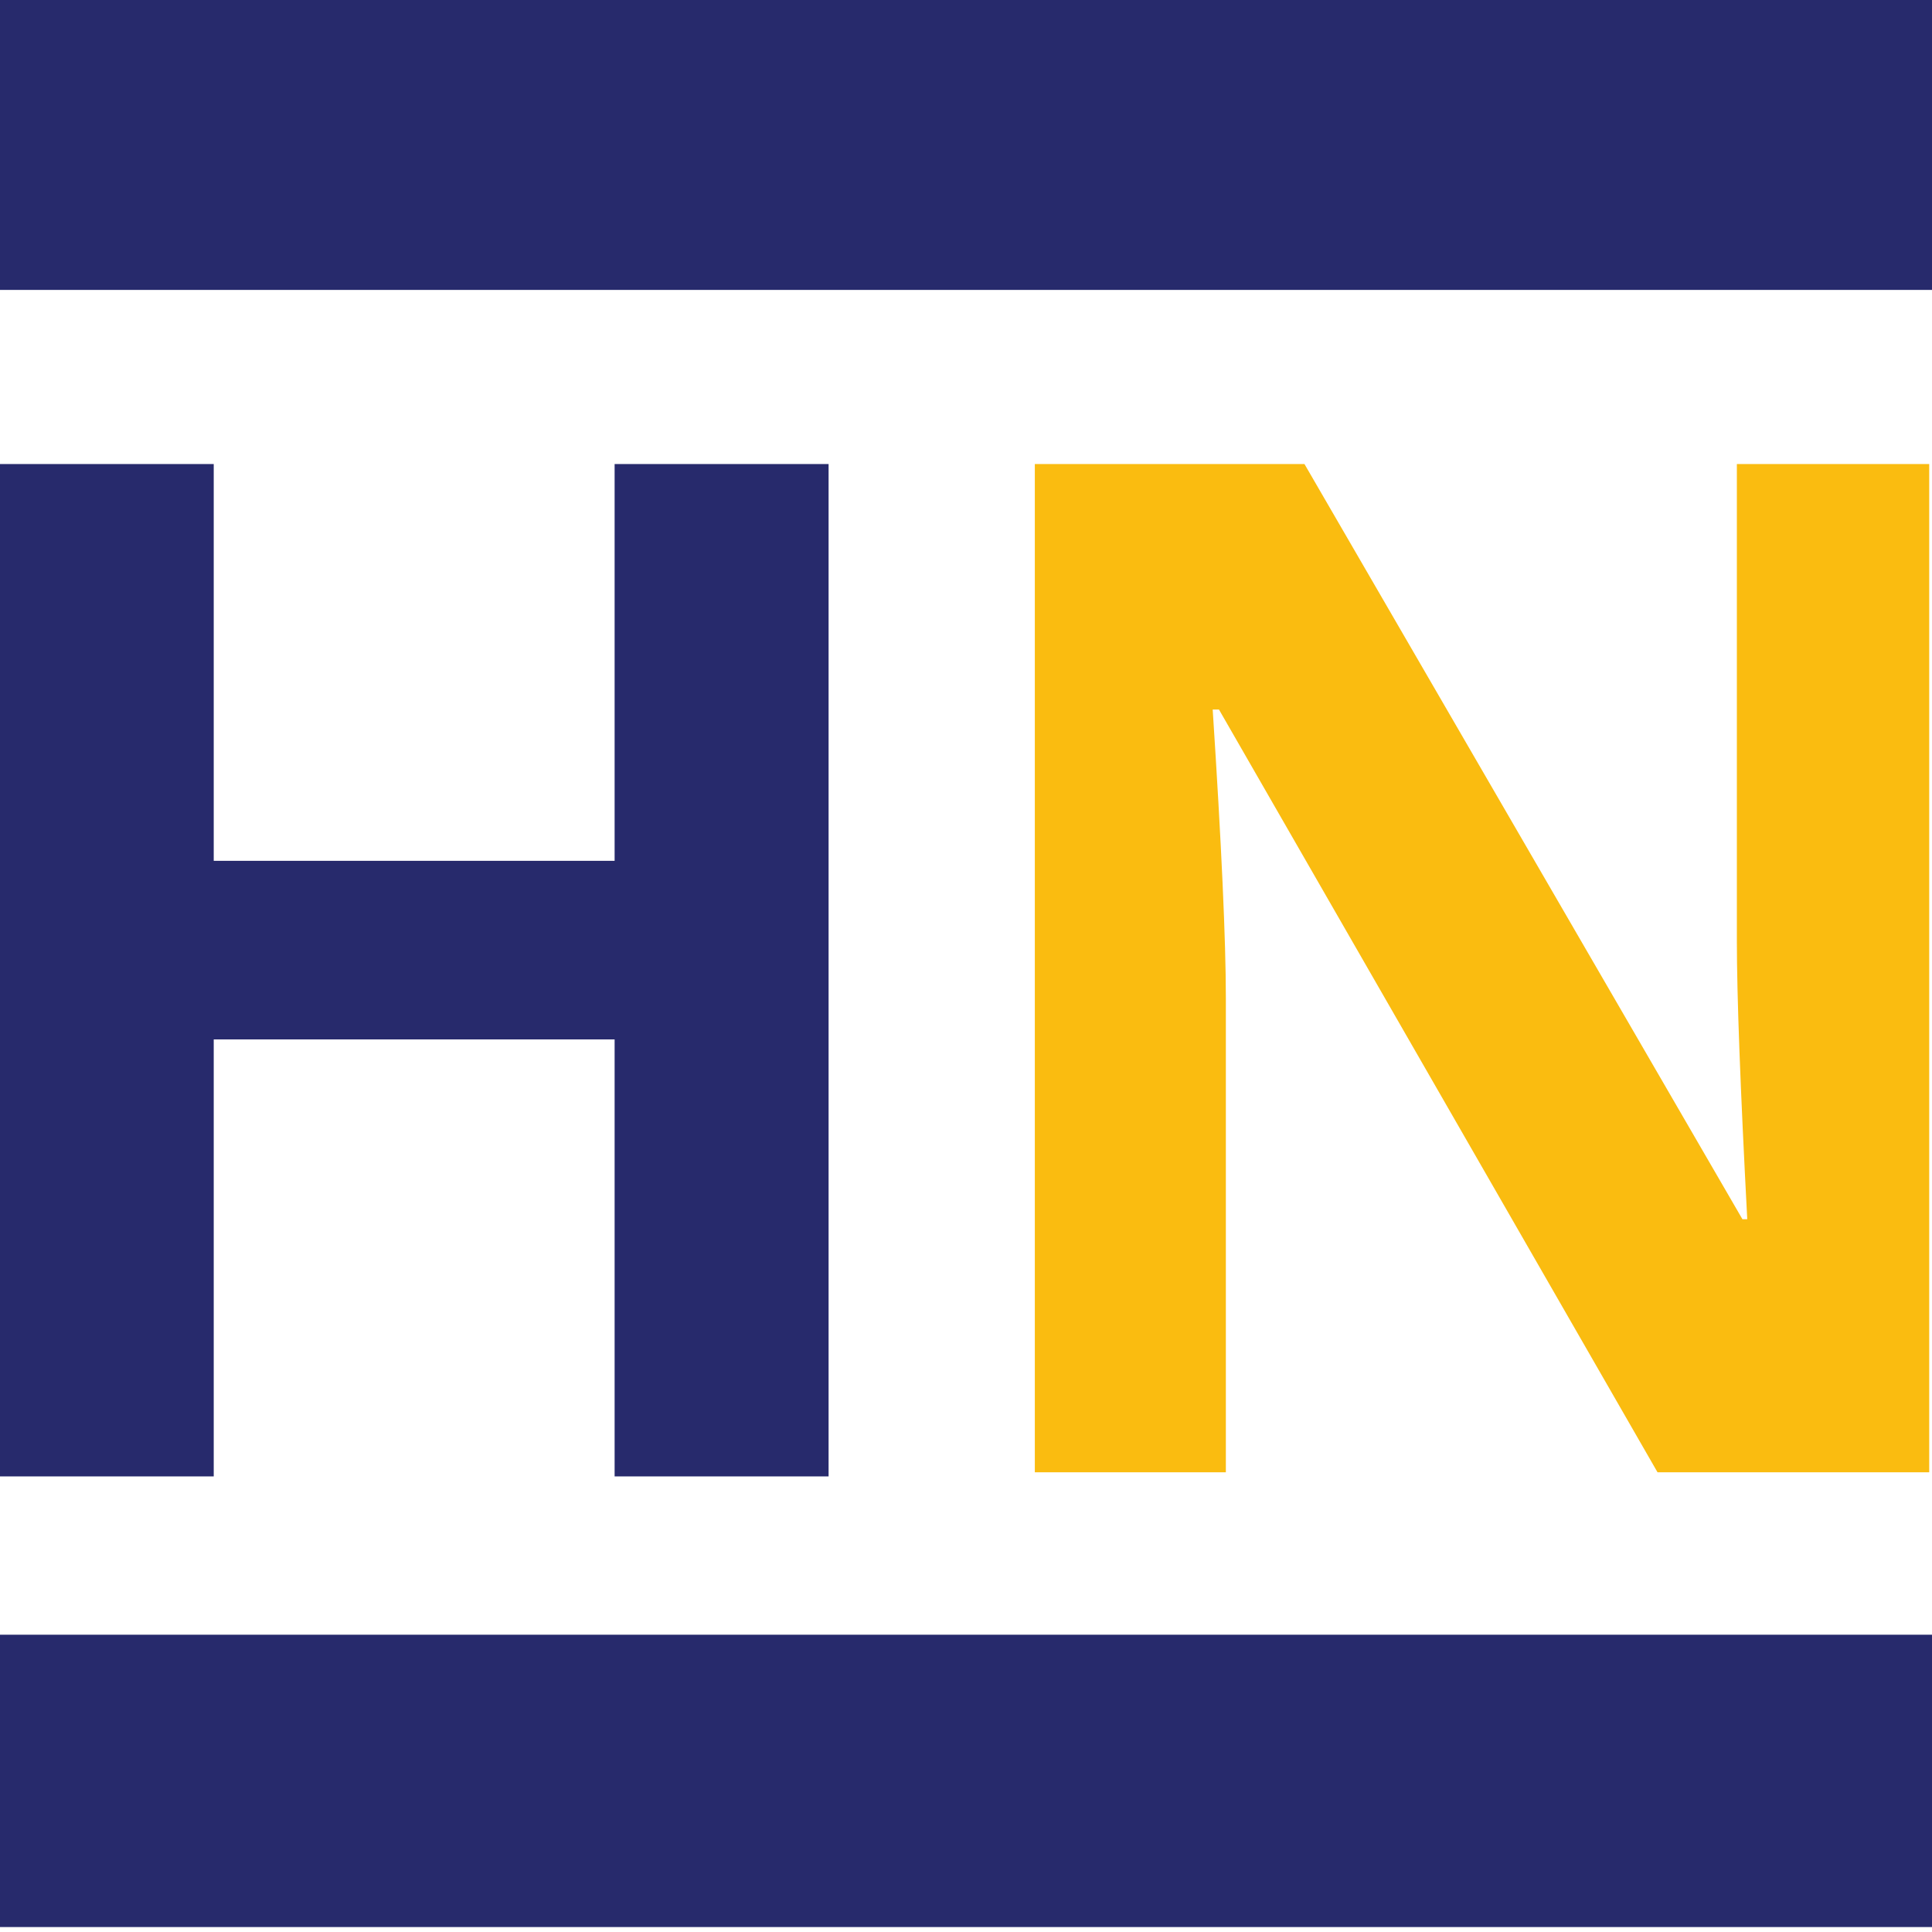
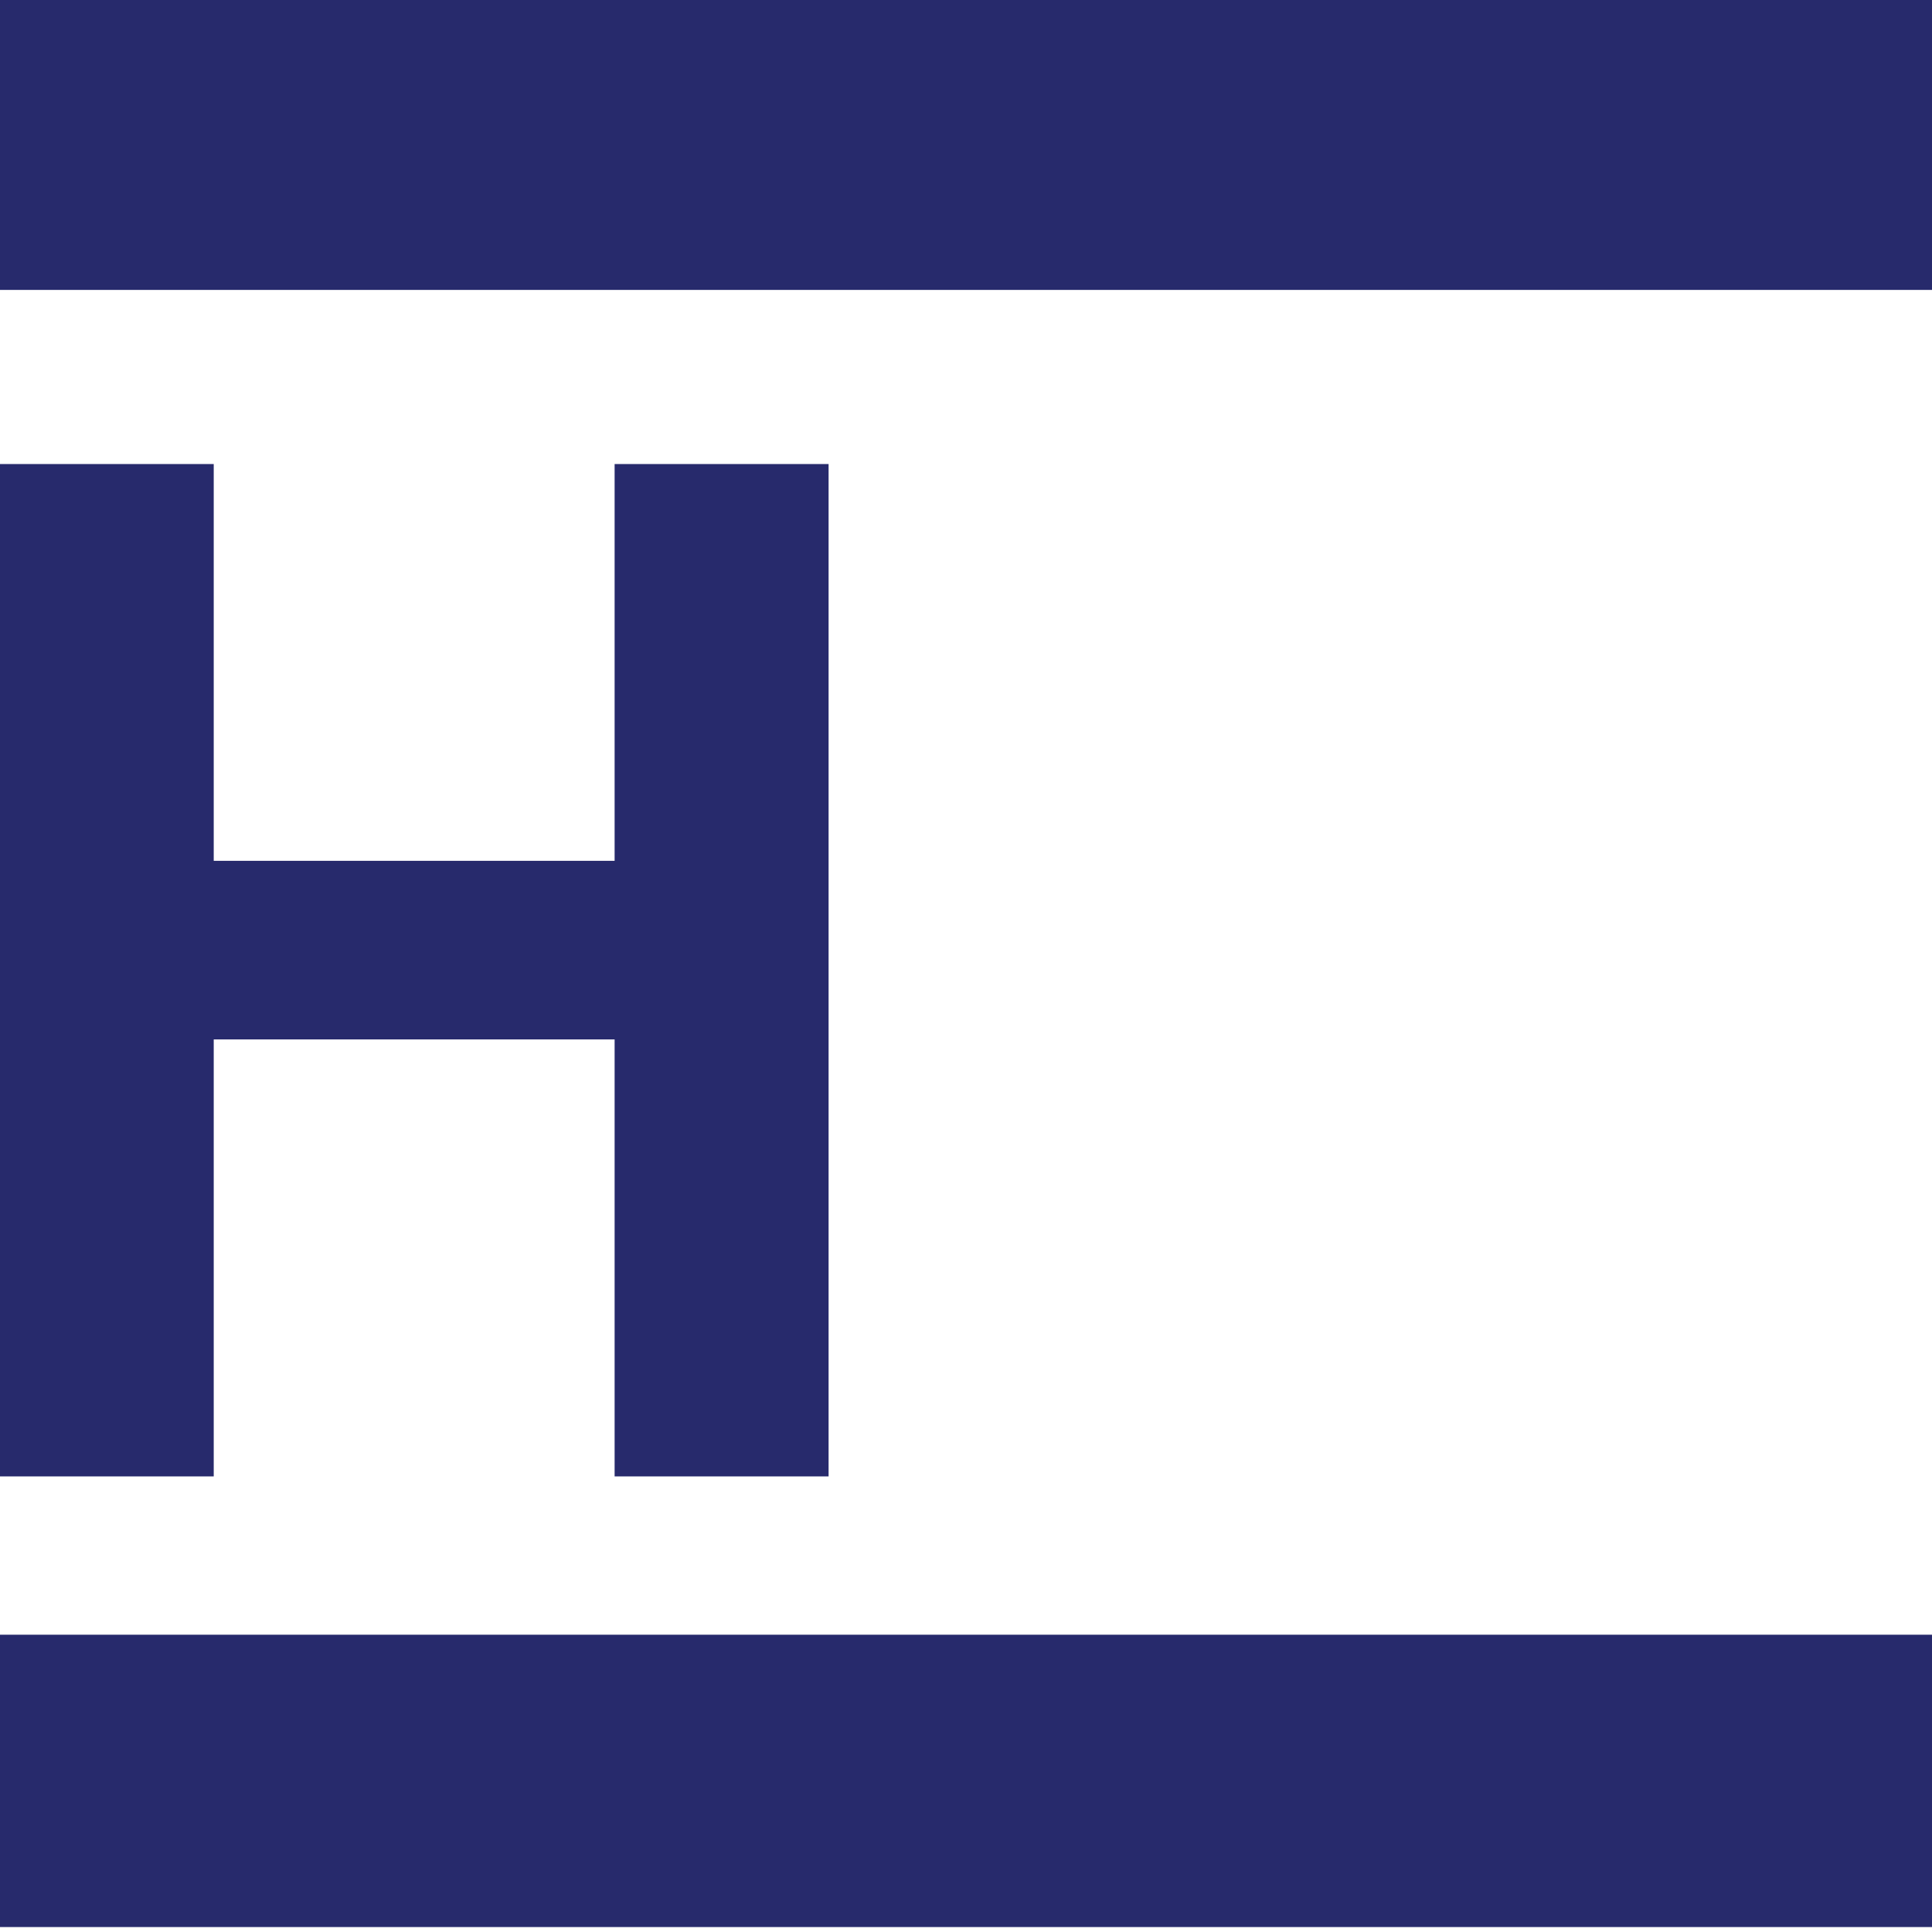
<svg xmlns="http://www.w3.org/2000/svg" style="isolation:isolate" viewBox="0 0 16 16" width="16pt" height="16pt">
  <defs>
    <clipPath id="_clipPath_ziUfVwIOdDGwndvWtRqTT2hbCAxo9BMT">
      <rect width="16" height="16" />
    </clipPath>
  </defs>
  <g clip-path="url(#_clipPath_ziUfVwIOdDGwndvWtRqTT2hbCAxo9BMT)">
-     <path d=" M 15.977 3.843 L 15.977 12.193 L 13.727 12.193 L 10.095 5.876 L 10.043 5.876 L 10.043 5.876 Q 10.152 7.55 10.152 8.264 L 10.152 8.264 L 10.152 12.193 L 8.57 12.193 L 8.57 3.843 L 10.803 3.843 L 14.43 10.097 L 14.47 10.097 L 14.47 10.097 Q 14.384 8.469 14.384 7.795 L 14.384 7.795 L 14.384 3.843 L 15.977 3.843 Z " fill="rgb(250,188,16)" />
    <path d=" M 6.862 3.843 L 6.862 12.227 L 5.09 12.227 L 5.09 8.608 L 1.77 8.608 L 1.77 12.227 L -0.008 12.227 L -0.008 3.843 L 1.77 3.843 L 1.77 7.129 L 5.09 7.129 L 5.09 3.843 L 6.862 3.843 Z " fill="rgb(39,42,108)" />
    <path d=" M -0.646 -0.02 L 16.181 -0.02 L 16.181 2.401 L -0.646 2.401 L -0.646 -0.02 Z " fill="rgb(39,42,108)" />
    <path d=" M -0.767 13.538 L 16.06 13.538 L 16.06 15.959 L -0.767 15.959 L -0.767 13.538 Z " fill="rgb(39,42,108)" />
  </g>
</svg>